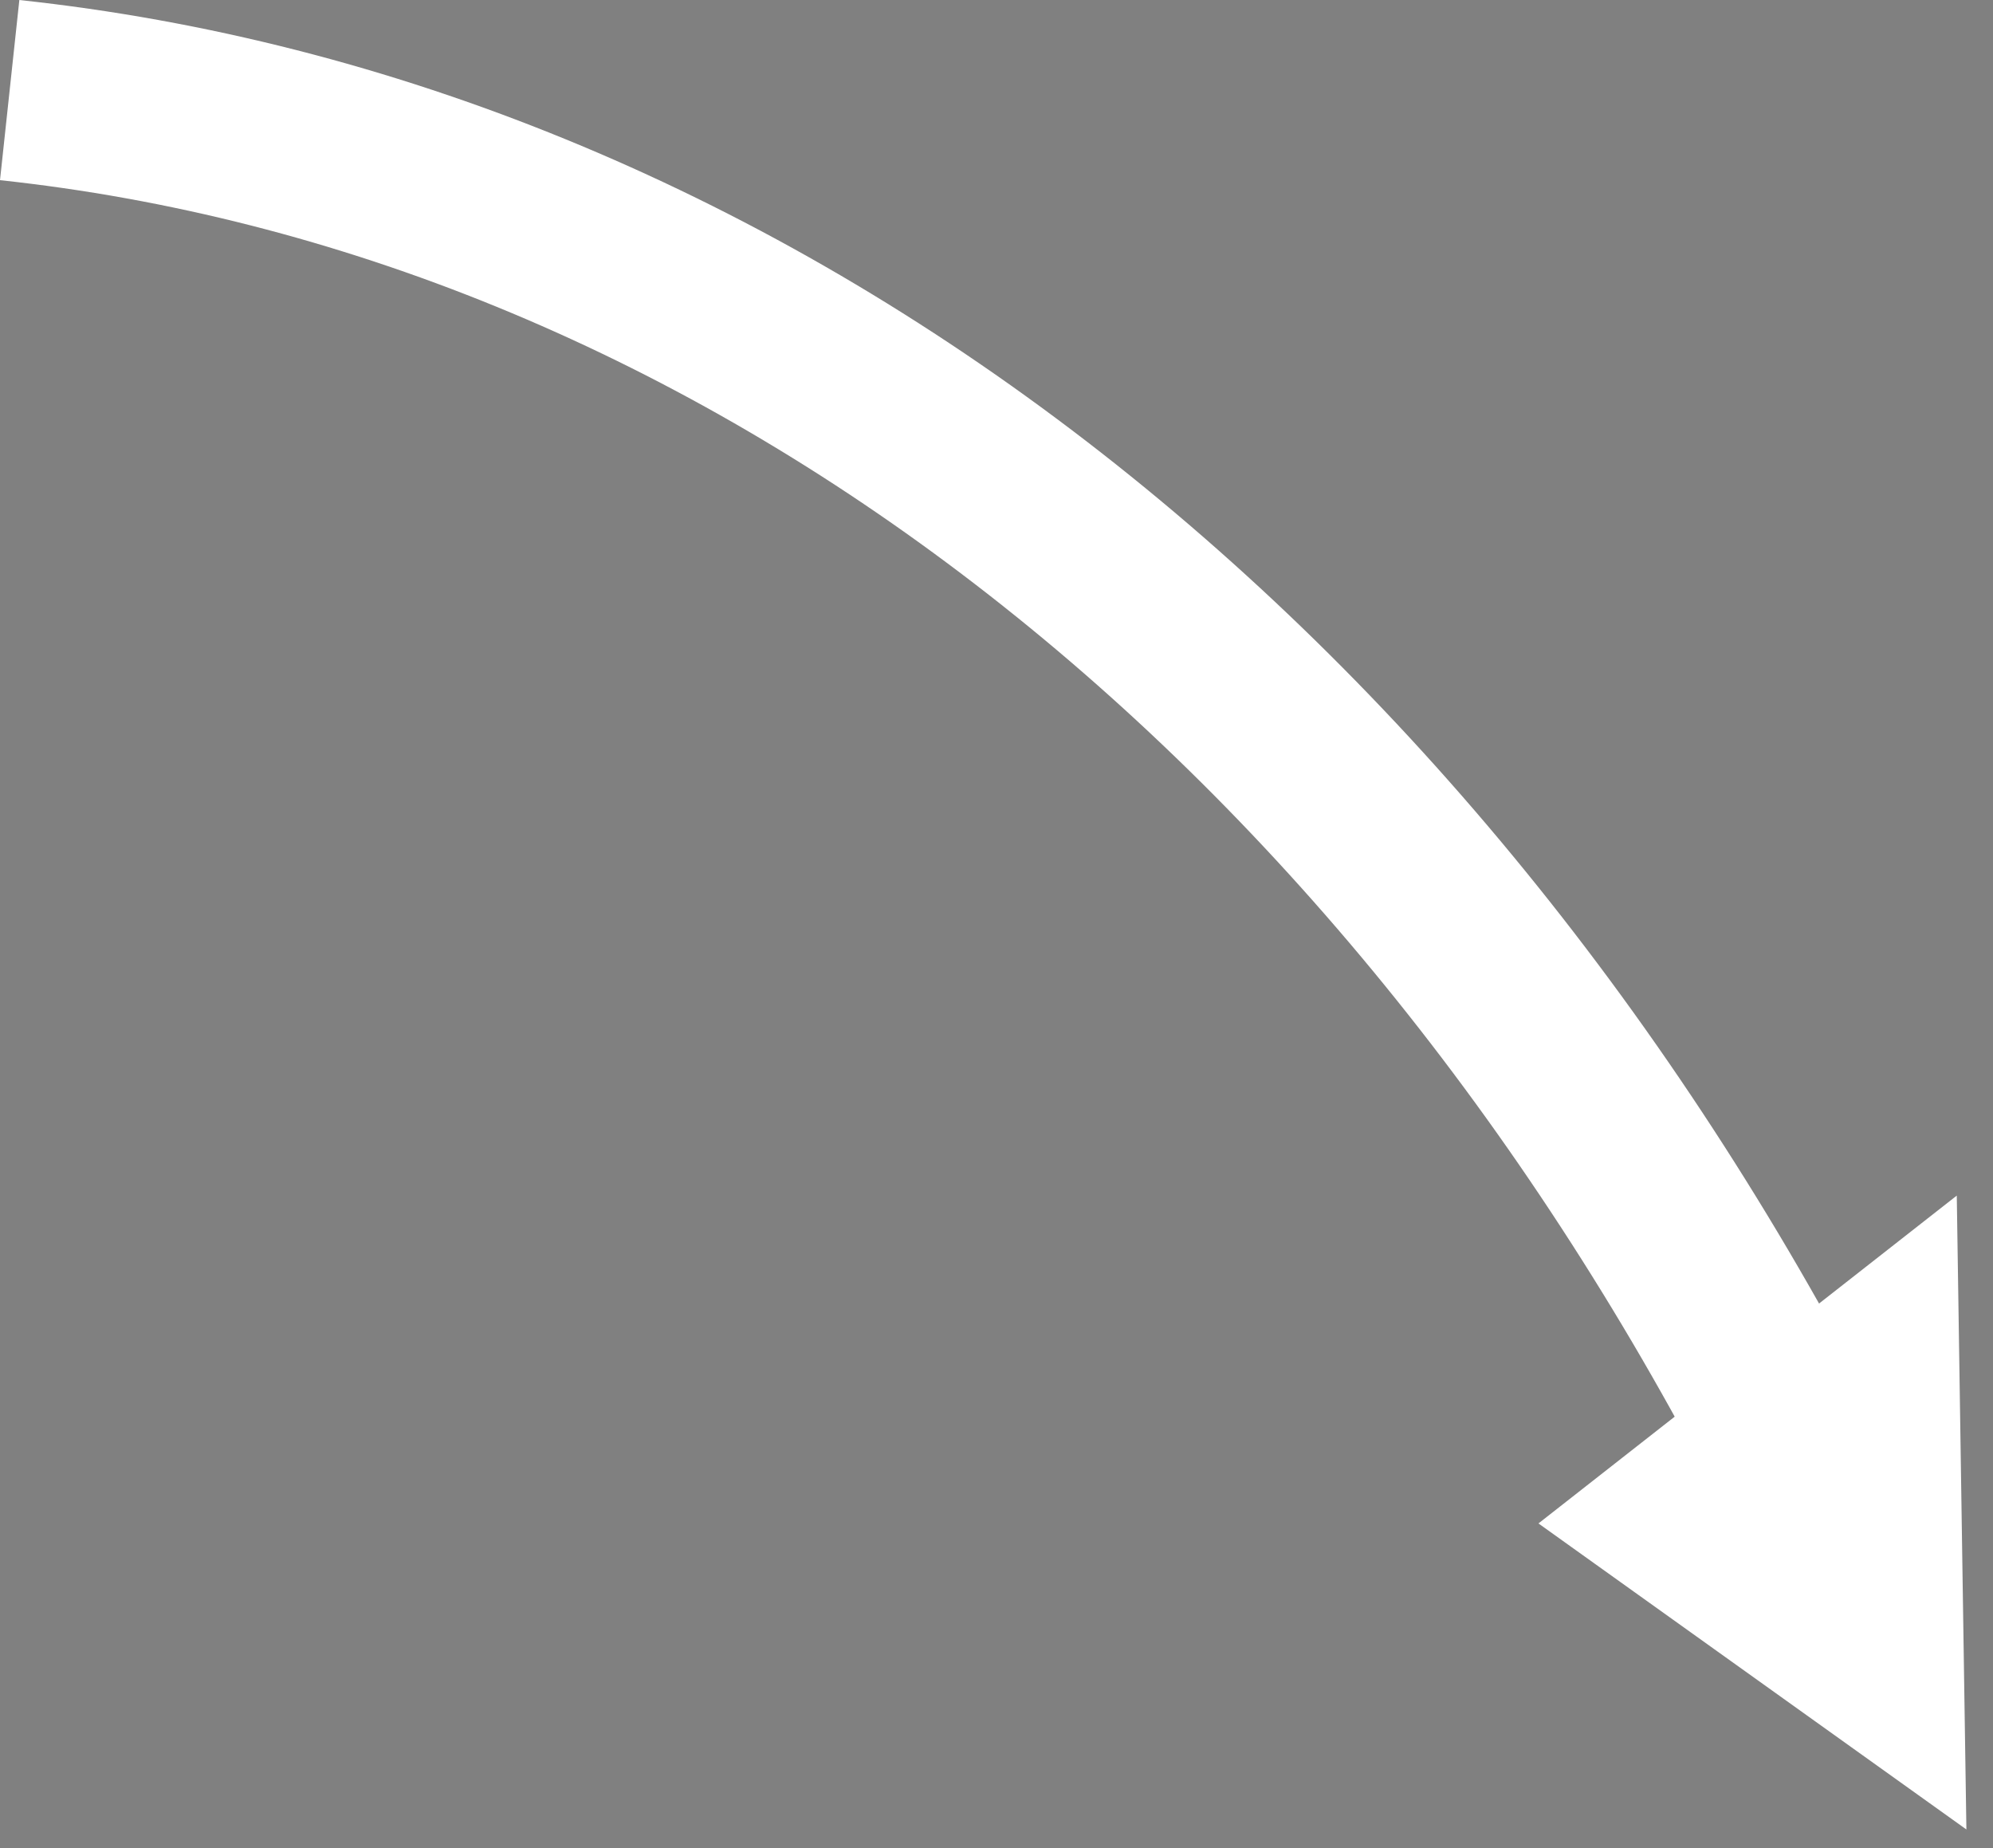
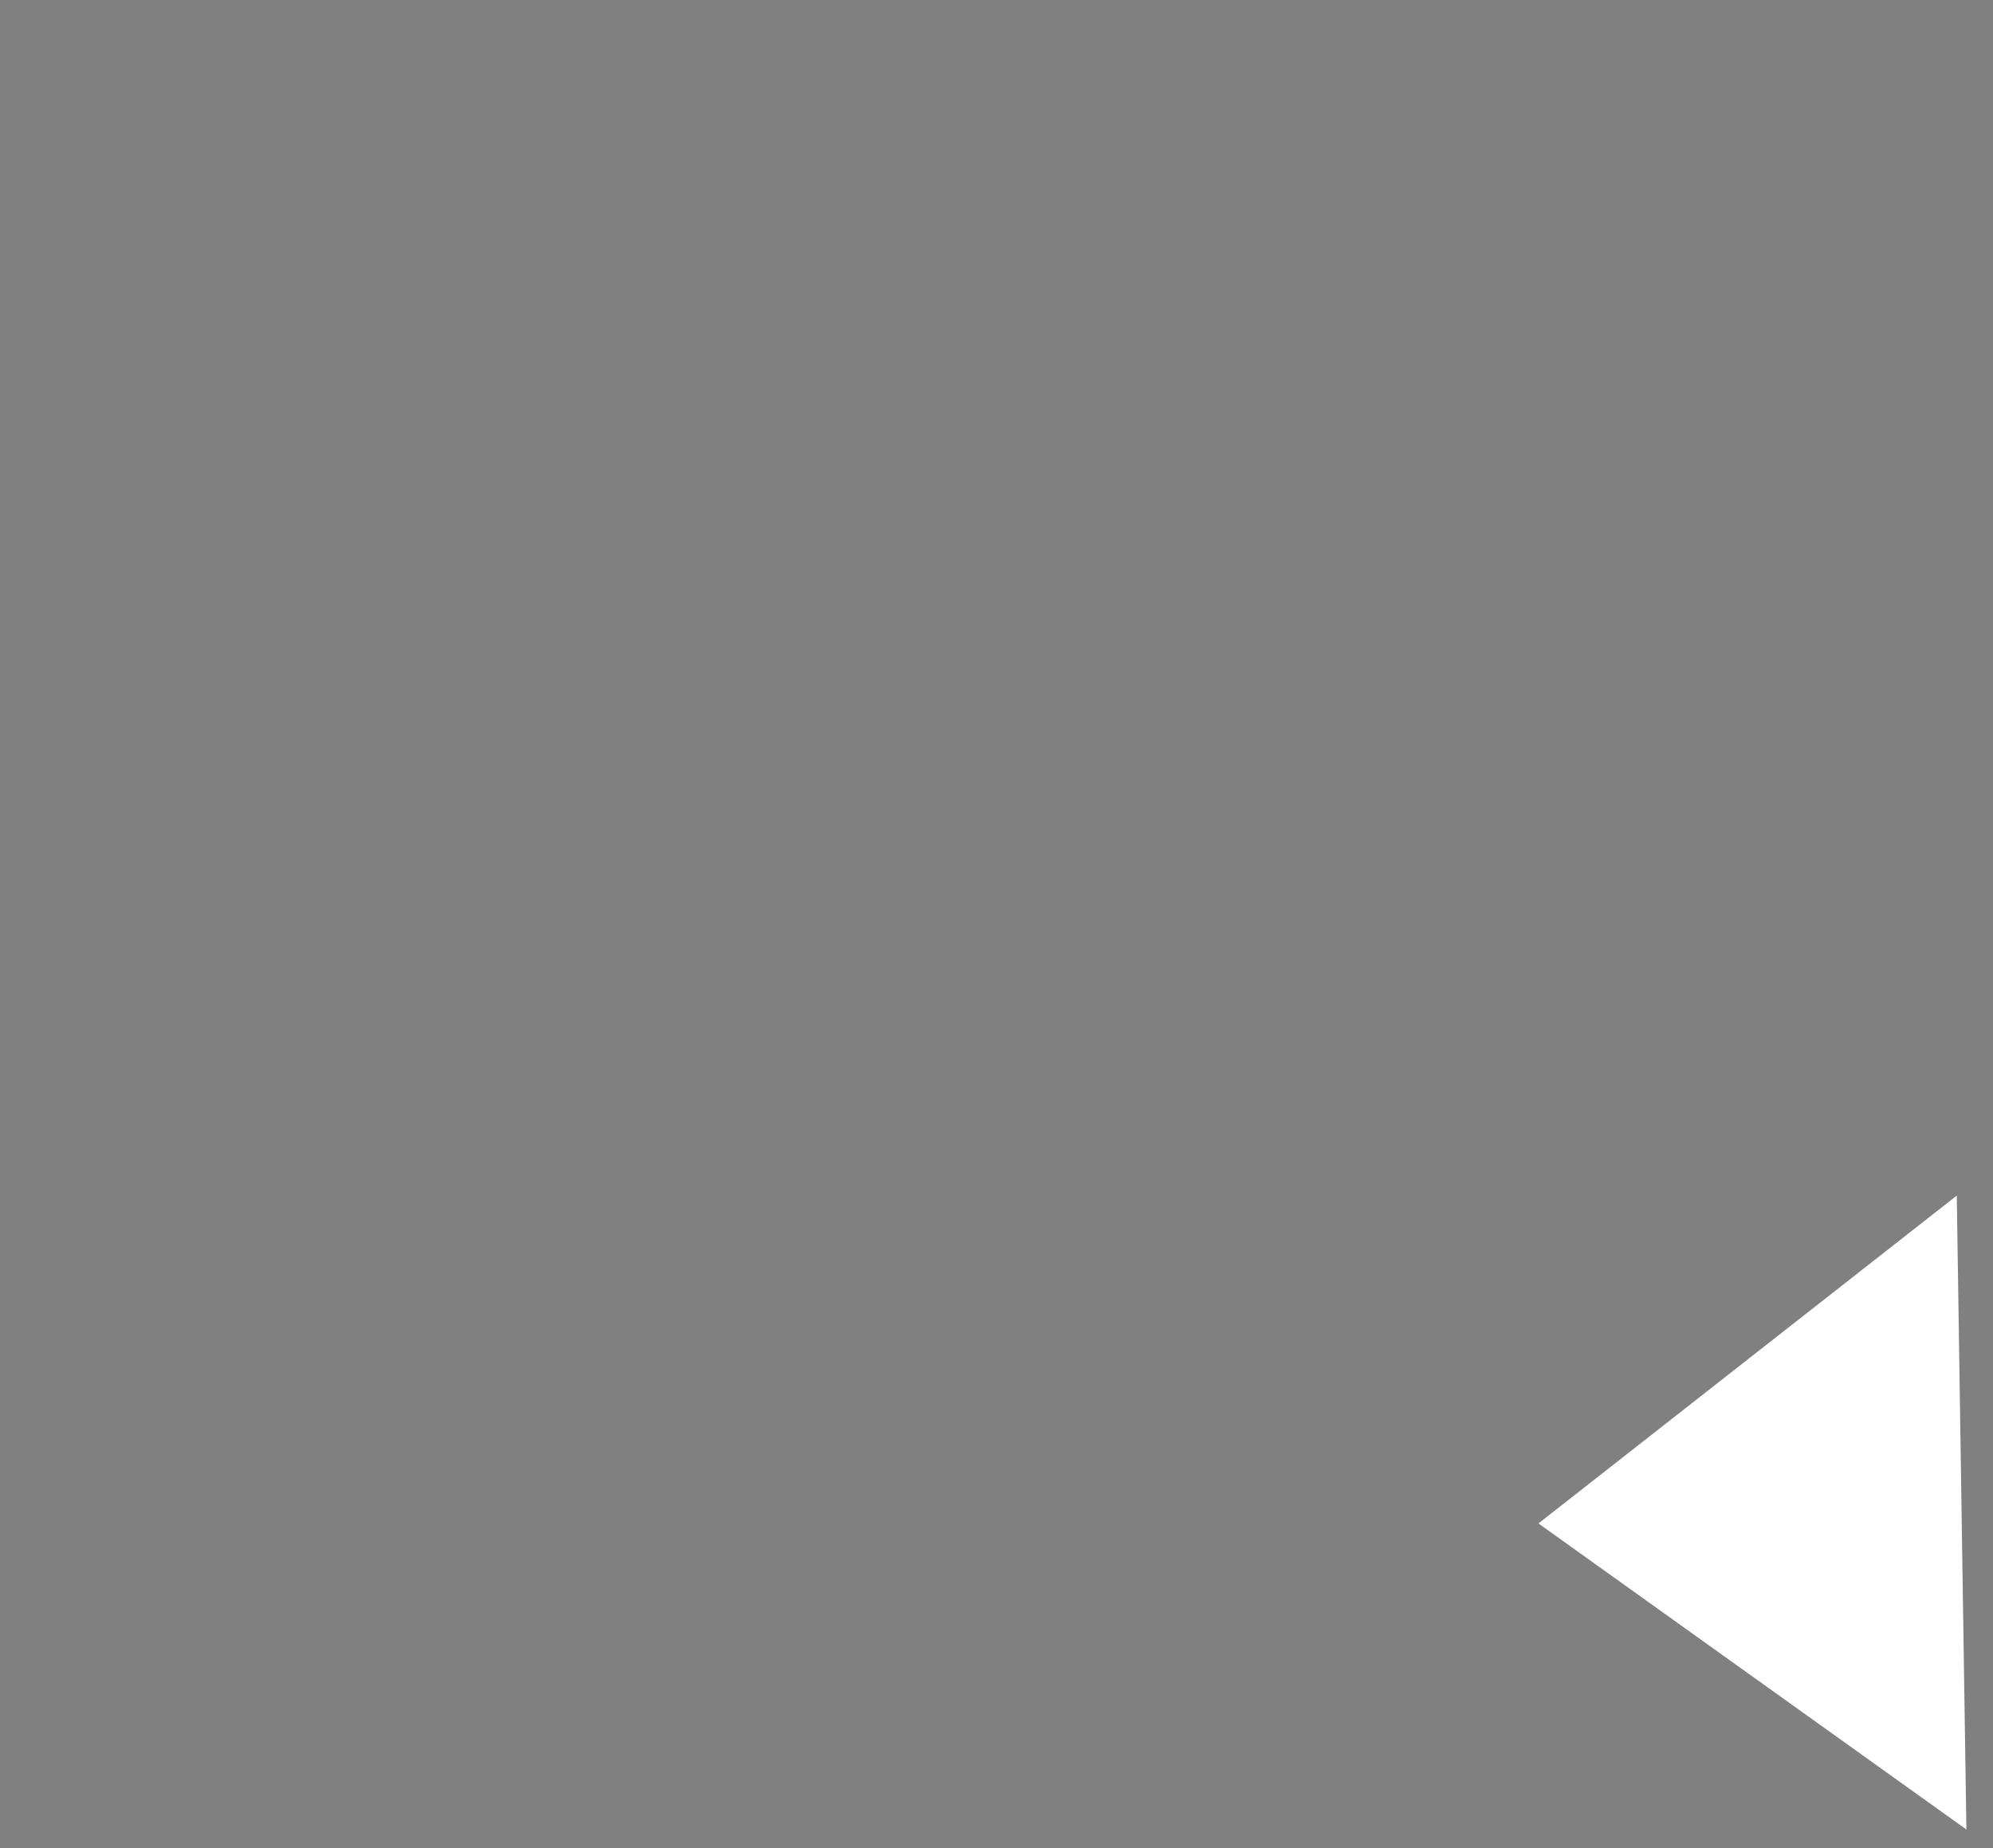
<svg xmlns="http://www.w3.org/2000/svg" width="55" height="51" viewBox="0 0 55 51" fill="none">
  <rect x="0" y="0" width="55" height="51" fill="#808080" stroke="none" />
-   <path d="M0.267 2.486C10.067 3.538 19.562 7.422 28.055 13.851C36.549 20.281 43.825 29.094 49.352 39.645" stroke="white" stroke-width="5" stroke-miterlimit="10" />
  <path d="M51.691 45.57L46.626 41.948L51.577 38.068L51.691 45.57Z" fill="#333333" stroke="white" stroke-width="5" />
</svg>